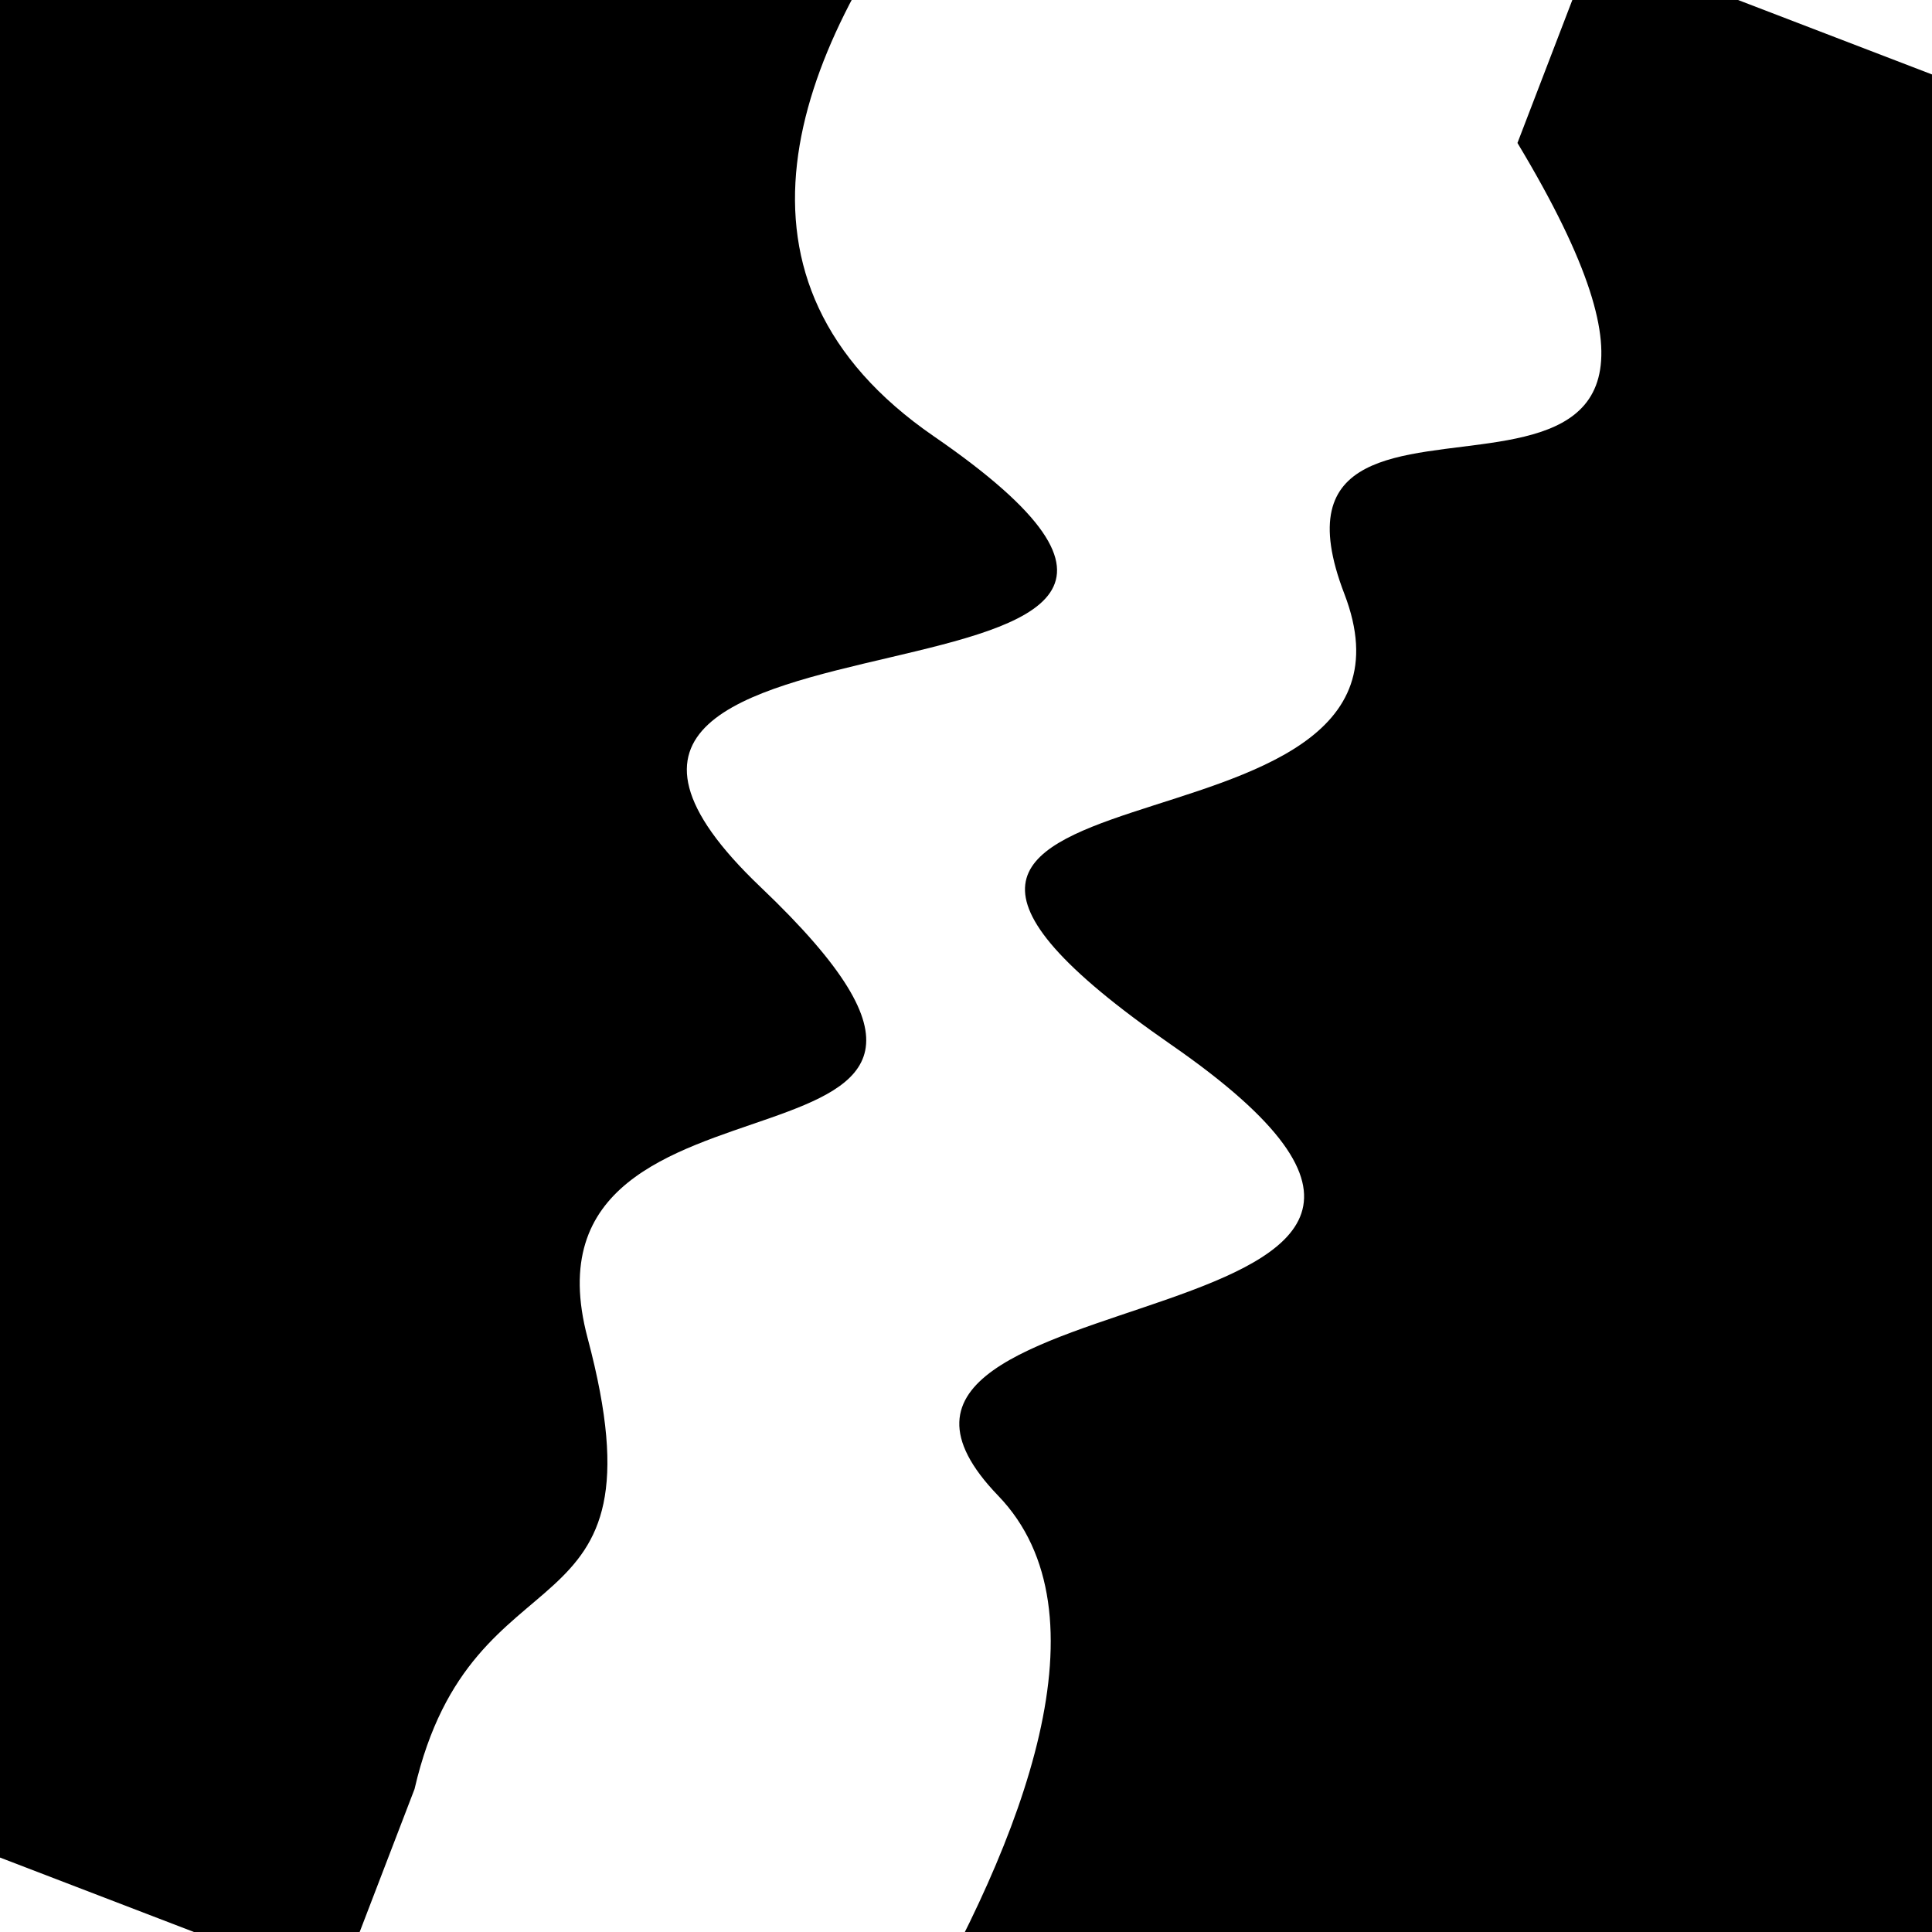
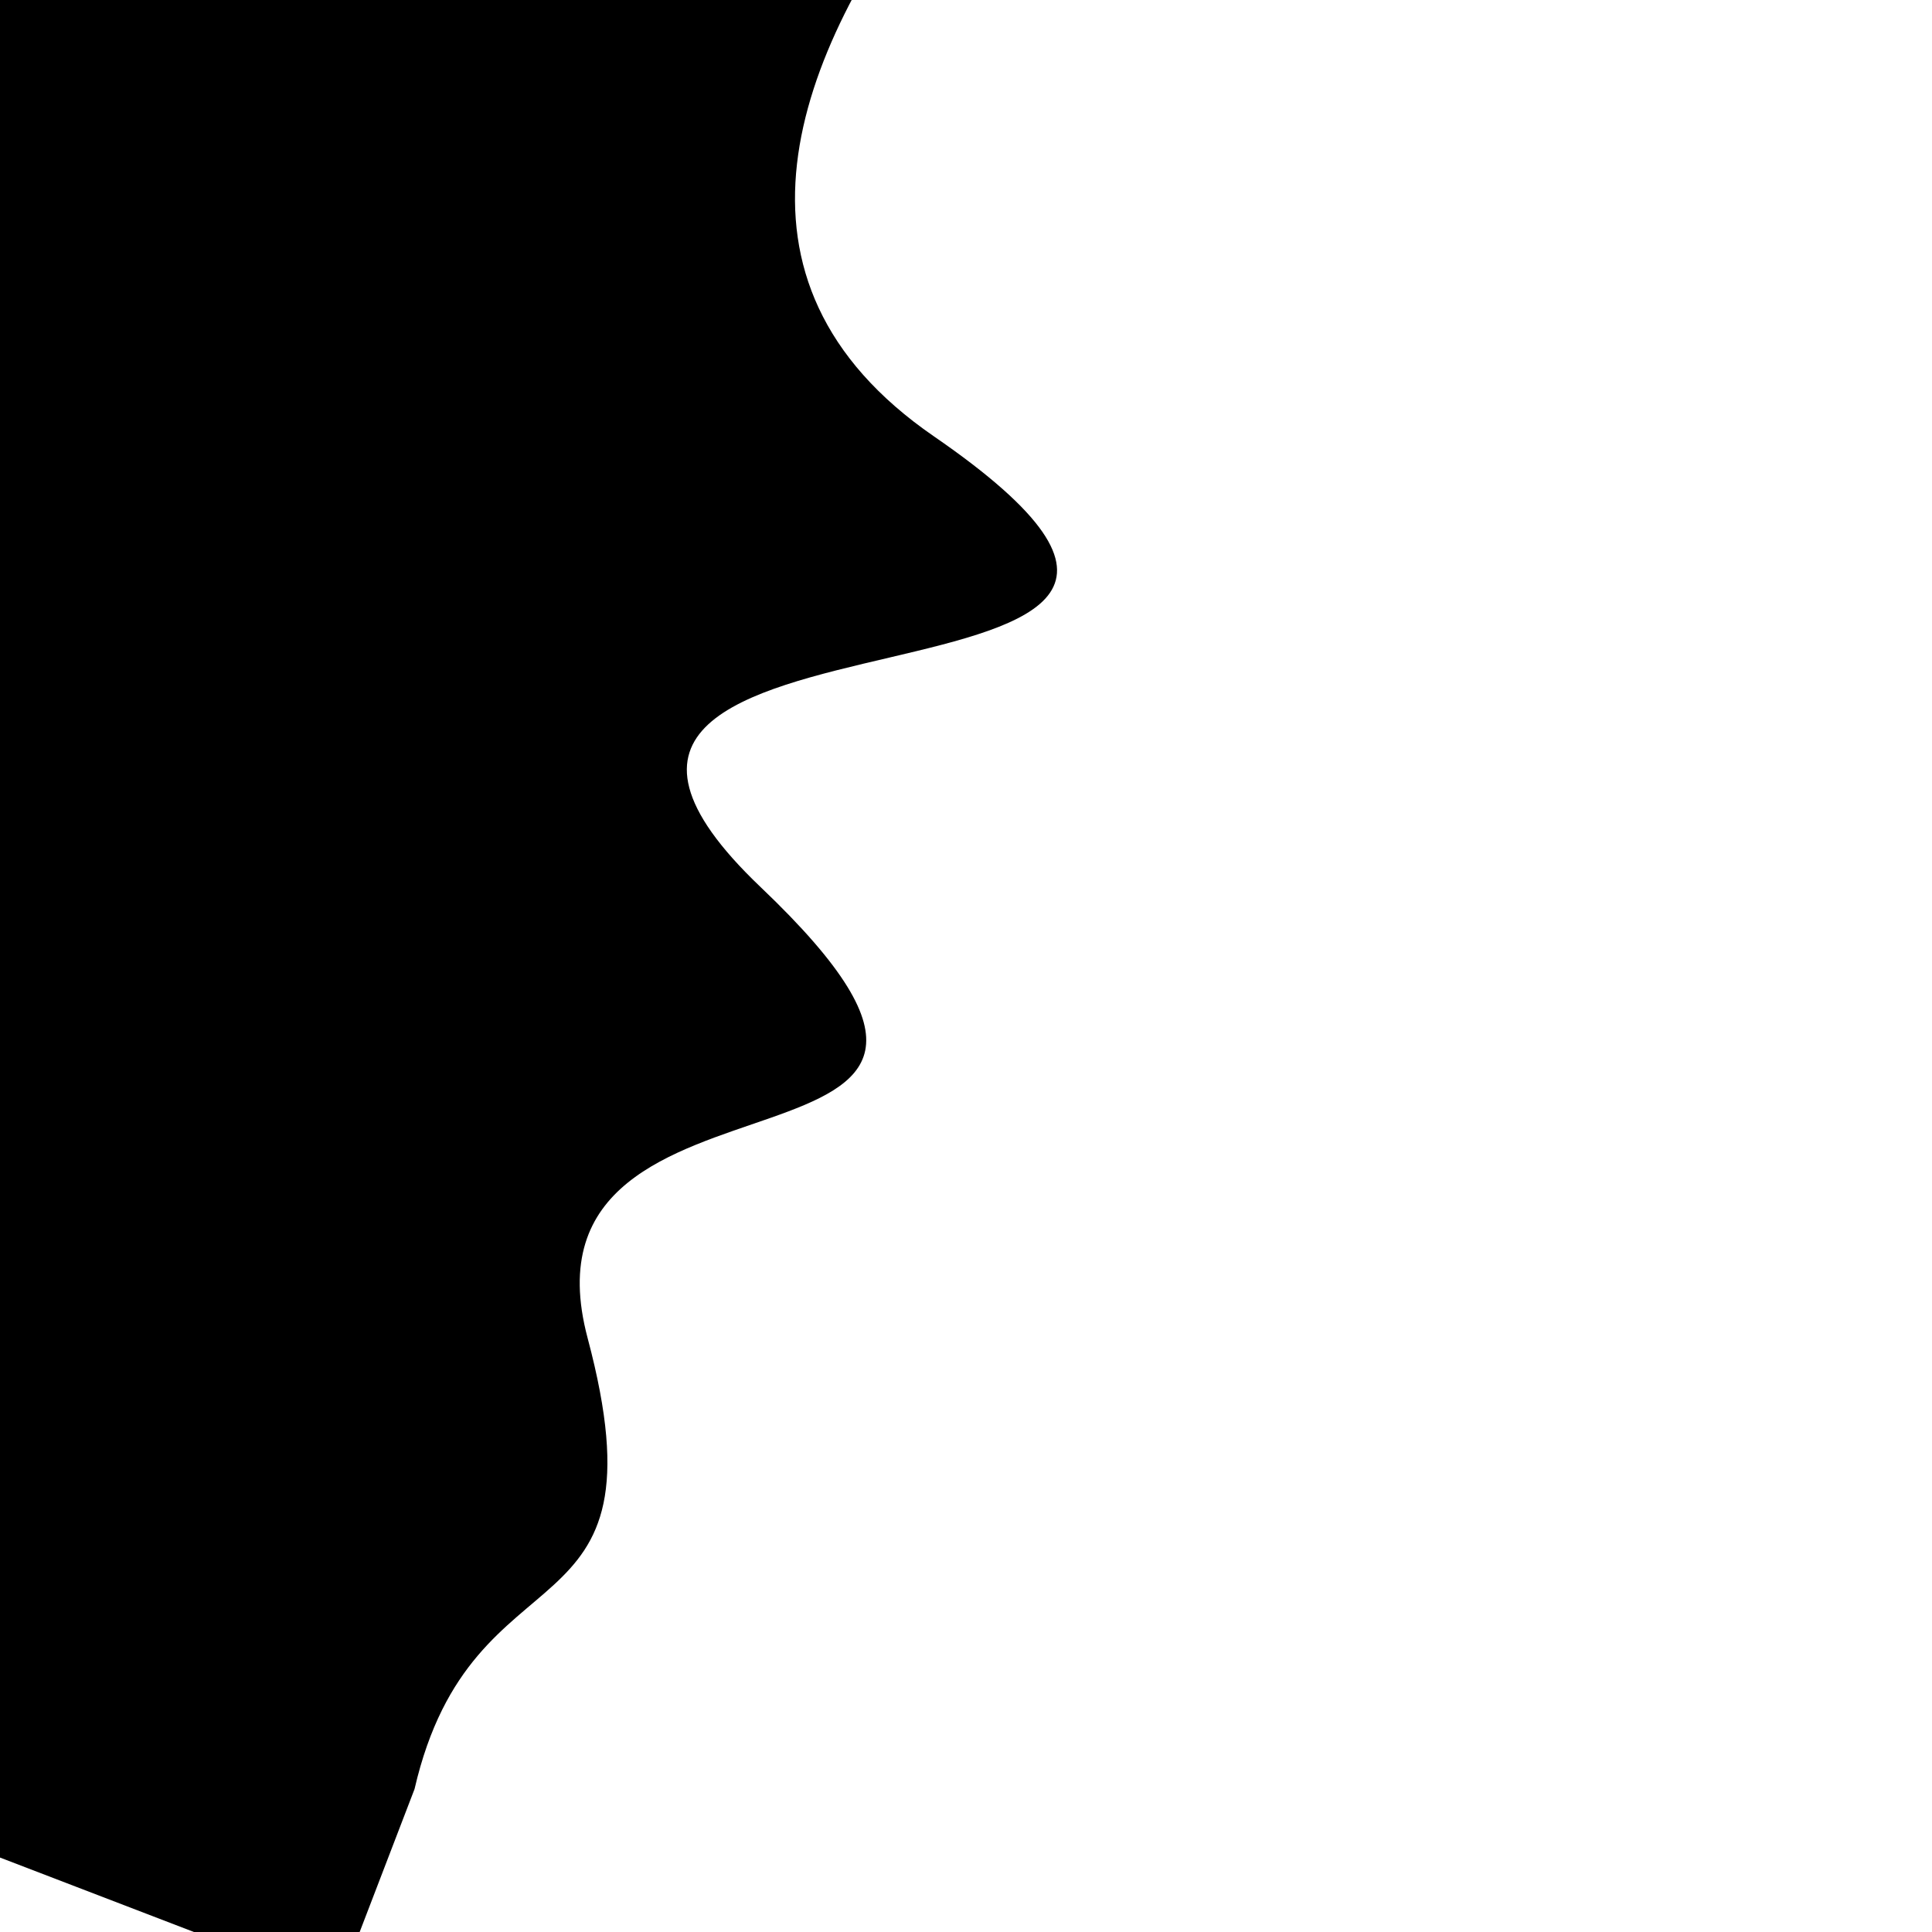
<svg xmlns="http://www.w3.org/2000/svg" viewBox="0 0 1000 1000" height="1000" width="1000">
-   <rect x="0" y="0" width="1000" height="1000" fill="#ffffff" />
  <g transform="rotate(291 500.0 500.0)">
-     <path d="M -250.0 613.81 S  178.89  765.96  250.00  613.81  433.14  887.63  500.00  613.81  629.84  722.11  750.00  613.81  819.01  845.87 1000.00  613.81 h 110 V 2000 H -250.0 Z" fill="hsl(244.4, 20%, 22.296%)" />
-   </g>
+     </g>
  <g transform="rotate(471 500.0 500.0)">
    <path d="M -250.0 613.81 S  183.41  890.27  250.00  613.81  406.91  837.63  500.00  613.81  615.96  710.86  750.00  613.81  867.35  632.43 1000.00  613.81 h 110 V 2000 H -250.0 Z" fill="hsl(304.4, 20%, 37.296%)" />
  </g>
</svg>